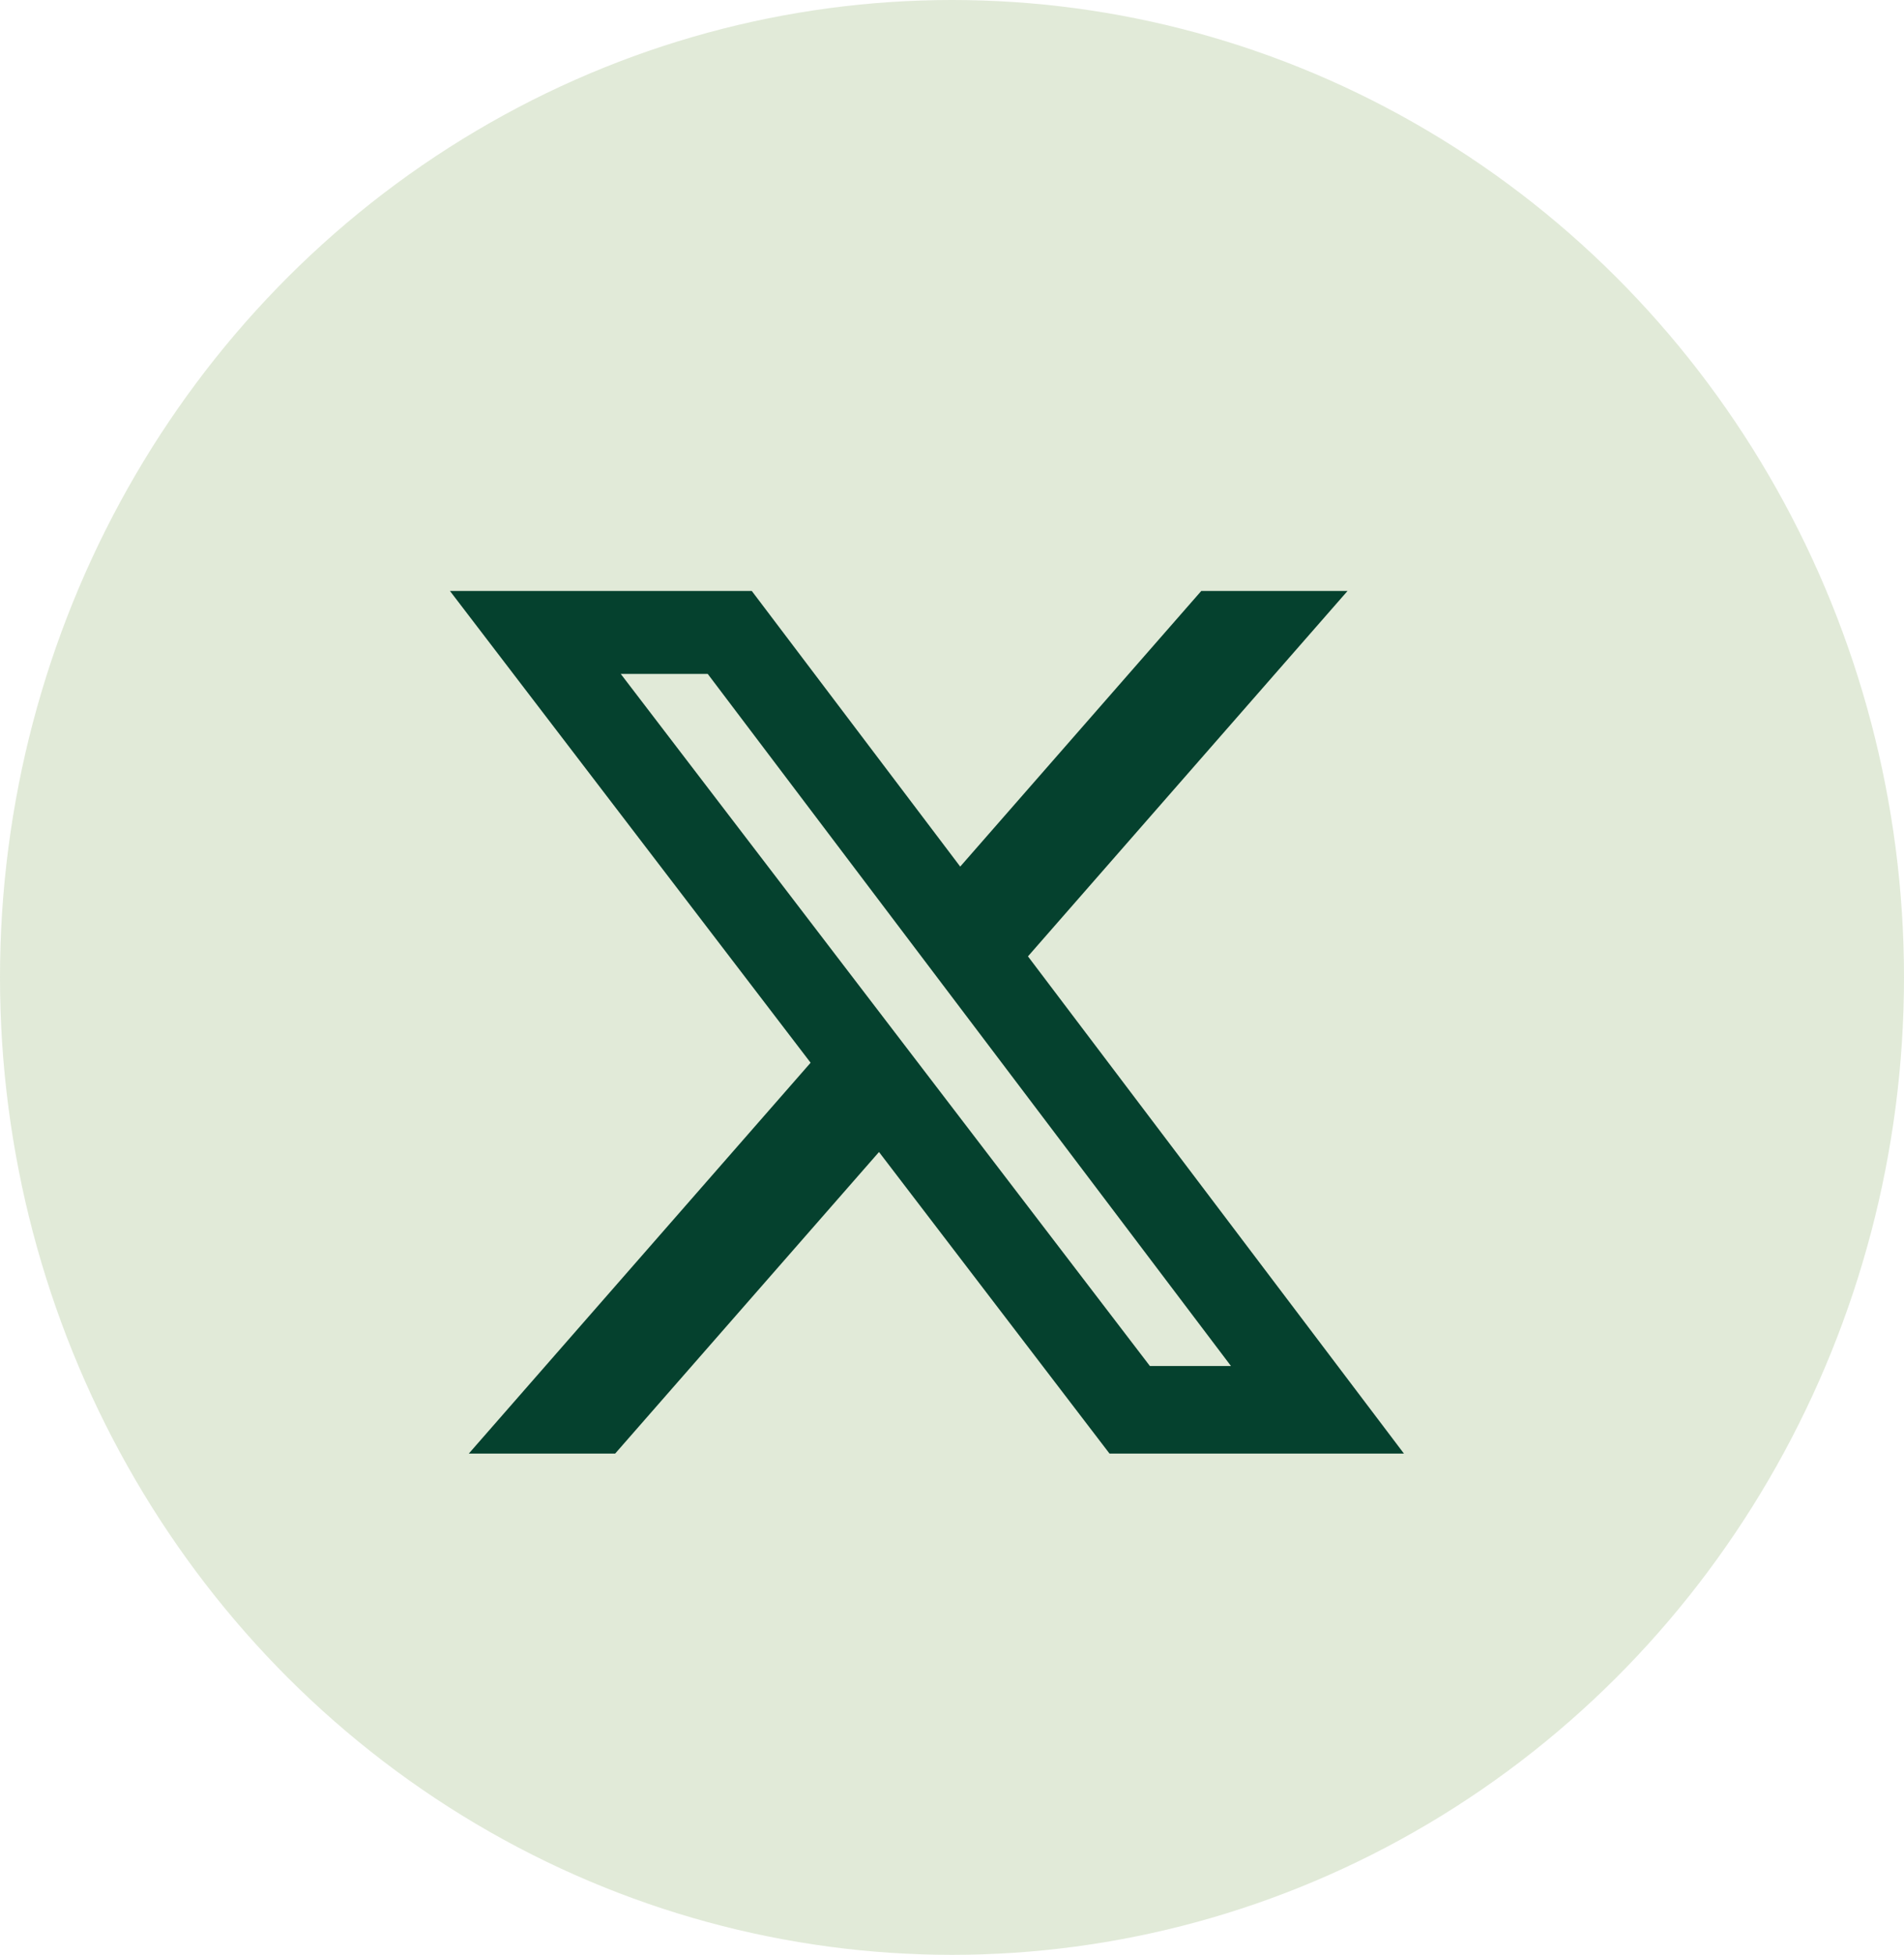
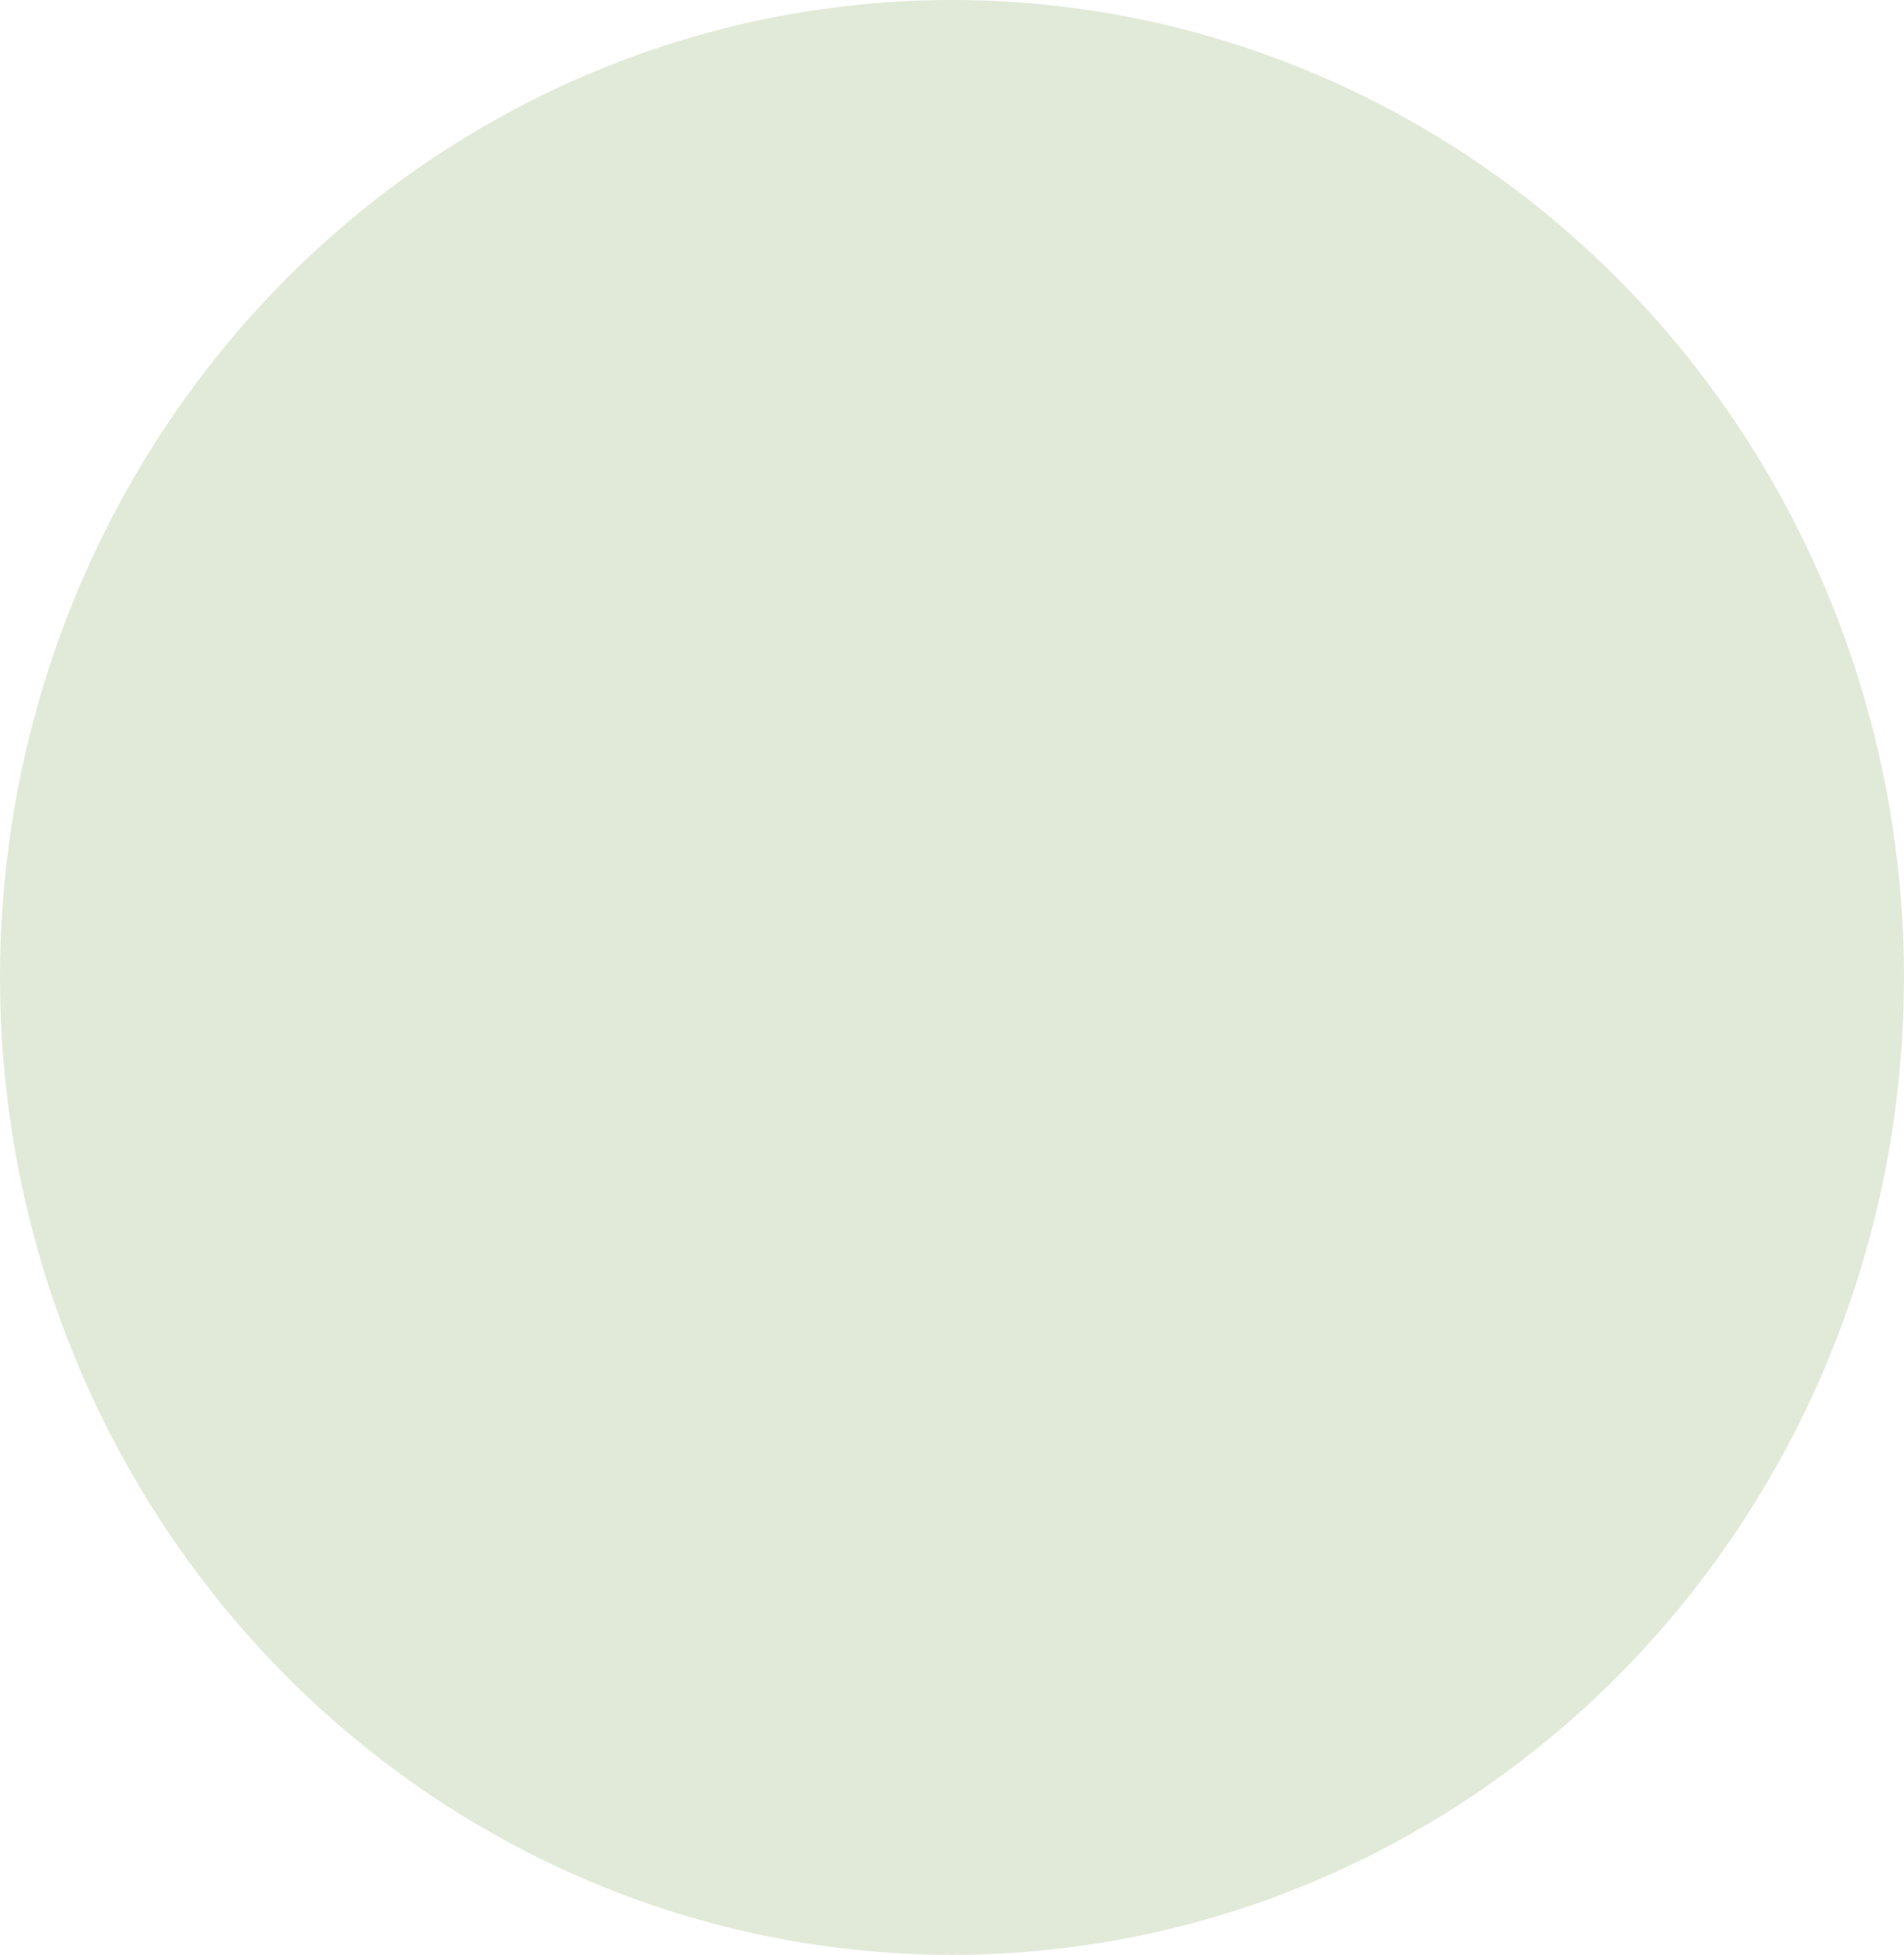
<svg xmlns="http://www.w3.org/2000/svg" width="38" height="39" viewBox="0 0 38 39" fill="none">
  <ellipse cx="19" cy="19.5" rx="19" ry="19.5" fill="#6A983C" fill-opacity="0.2" />
-   <path d="M23.975 11.79H26.894L20.516 19.08L28.02 29H22.144L17.543 22.983L12.277 29H9.356L16.178 21.202L8.98 11.79H15.004L19.164 17.289L23.975 11.79ZM22.95 27.253H24.568L14.125 13.445H12.389L22.95 27.253Z" fill="#05412E" />
</svg>